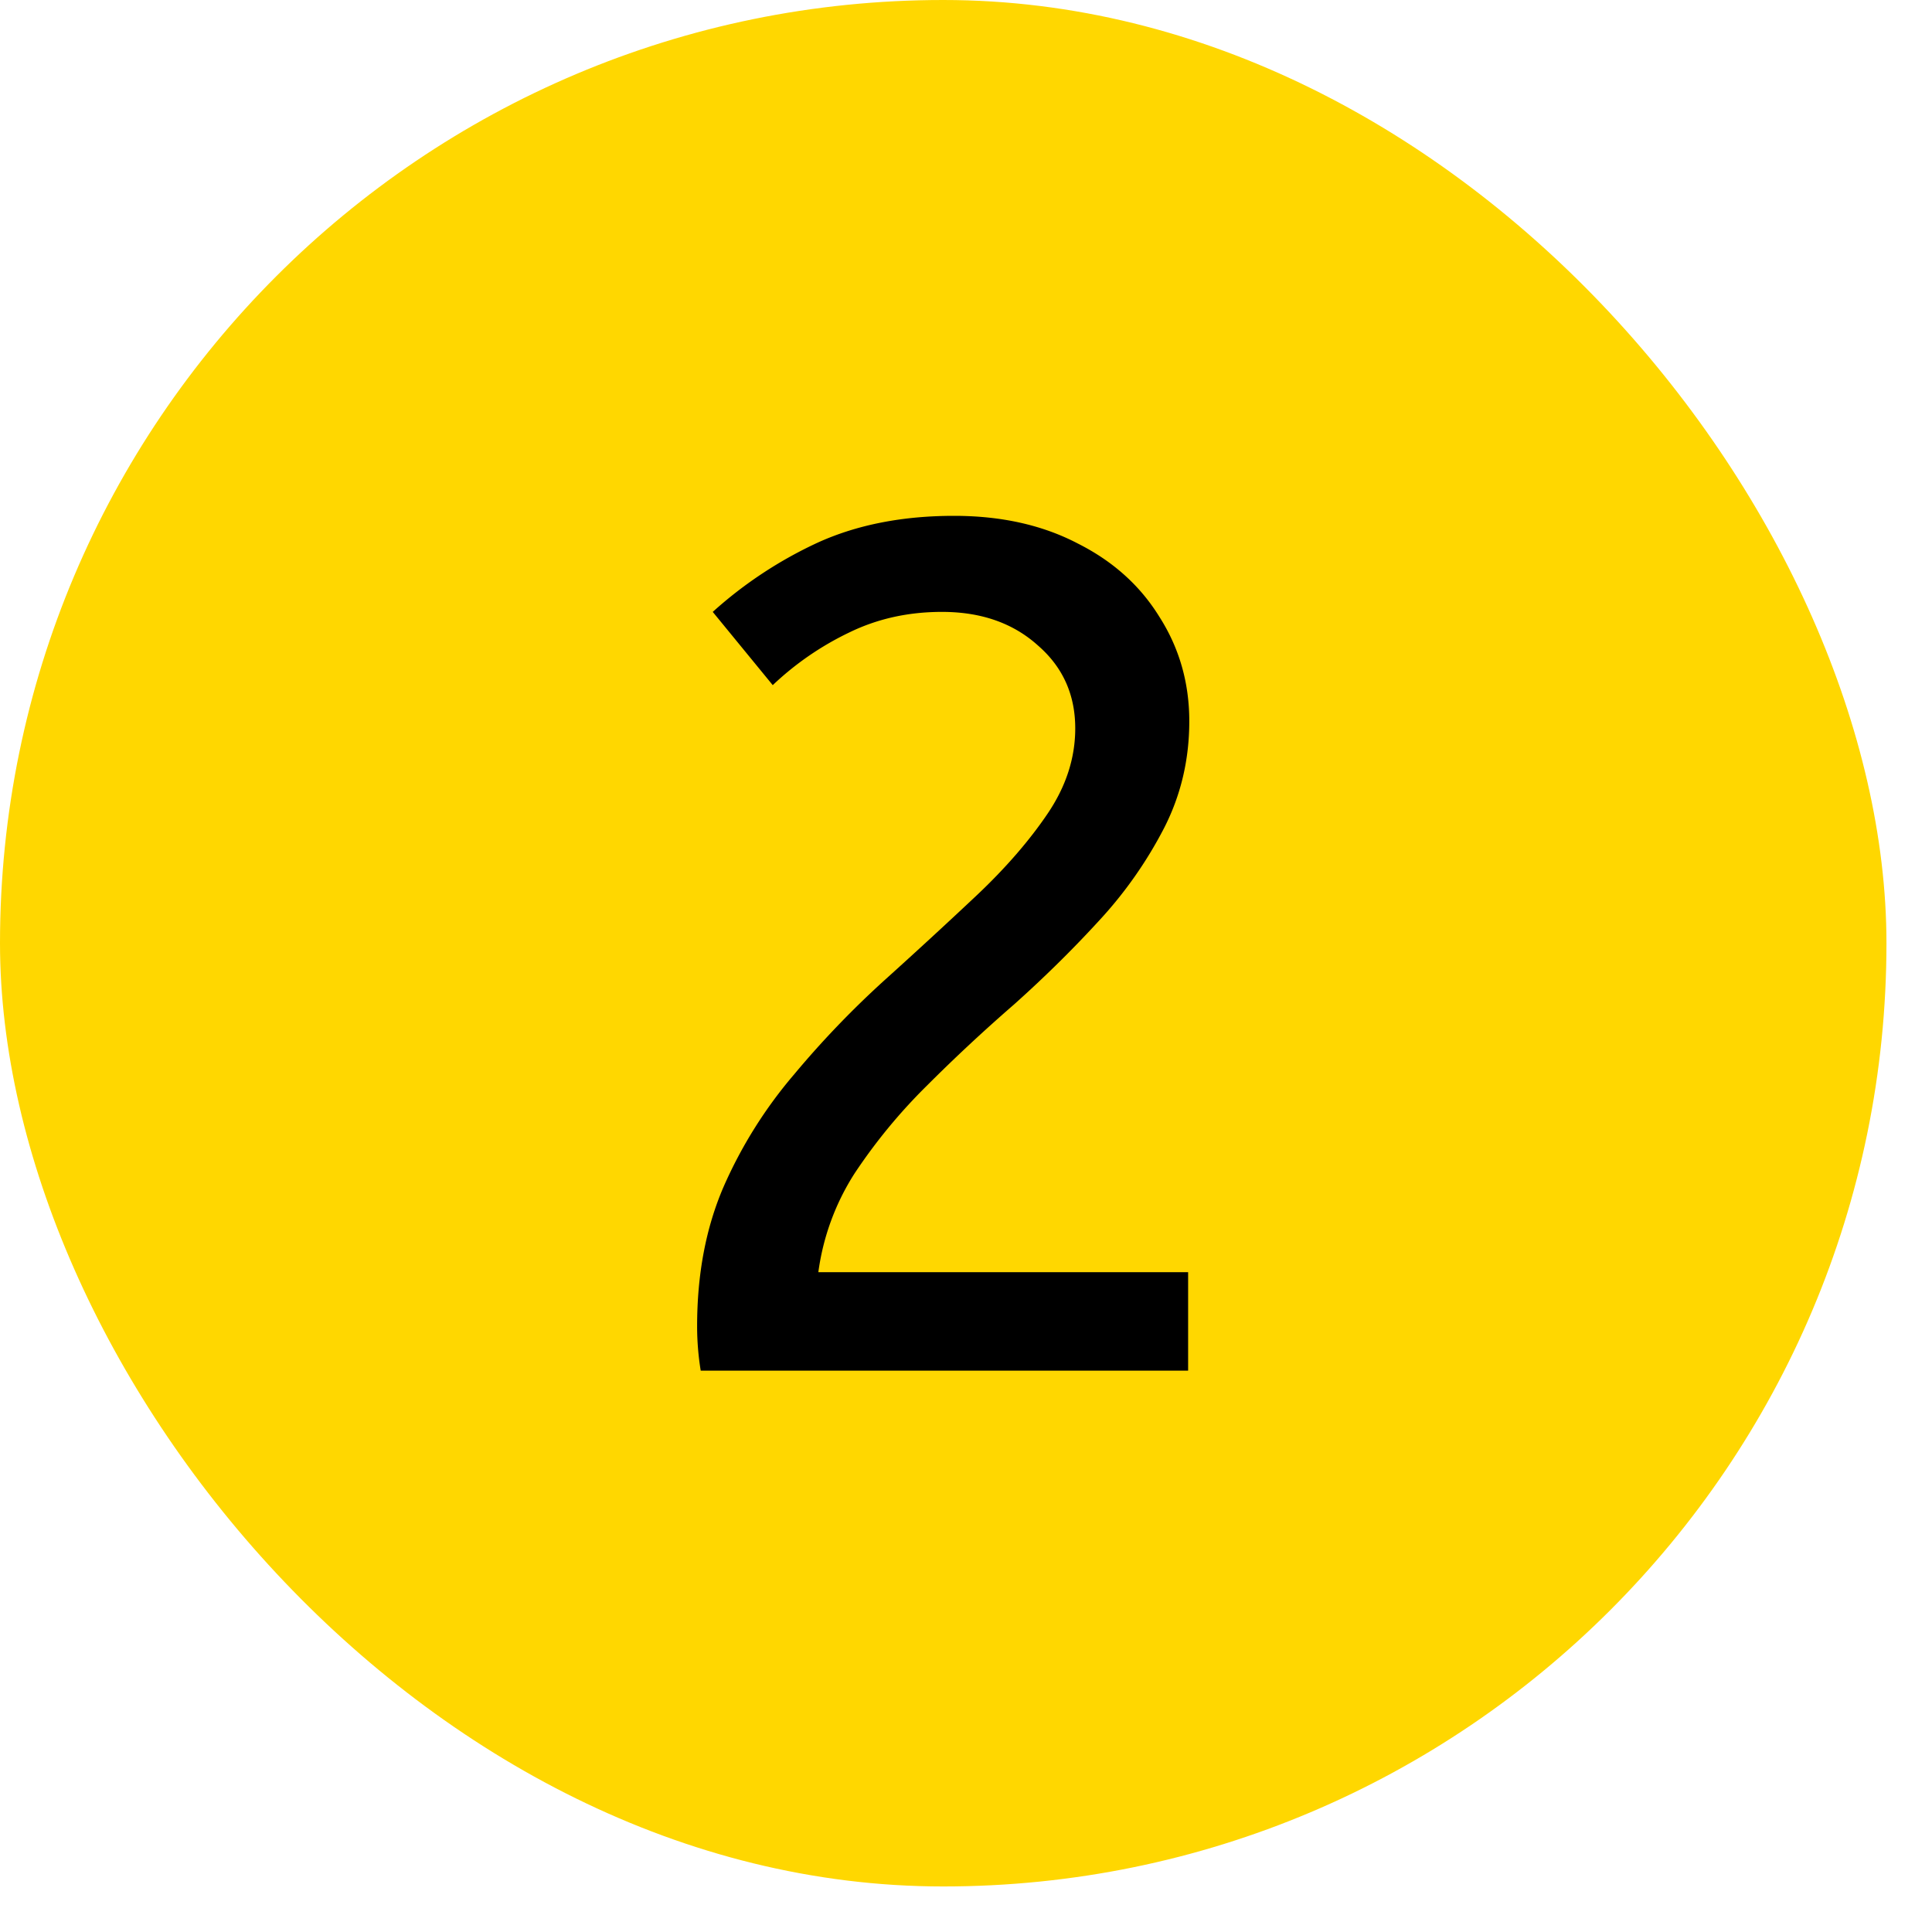
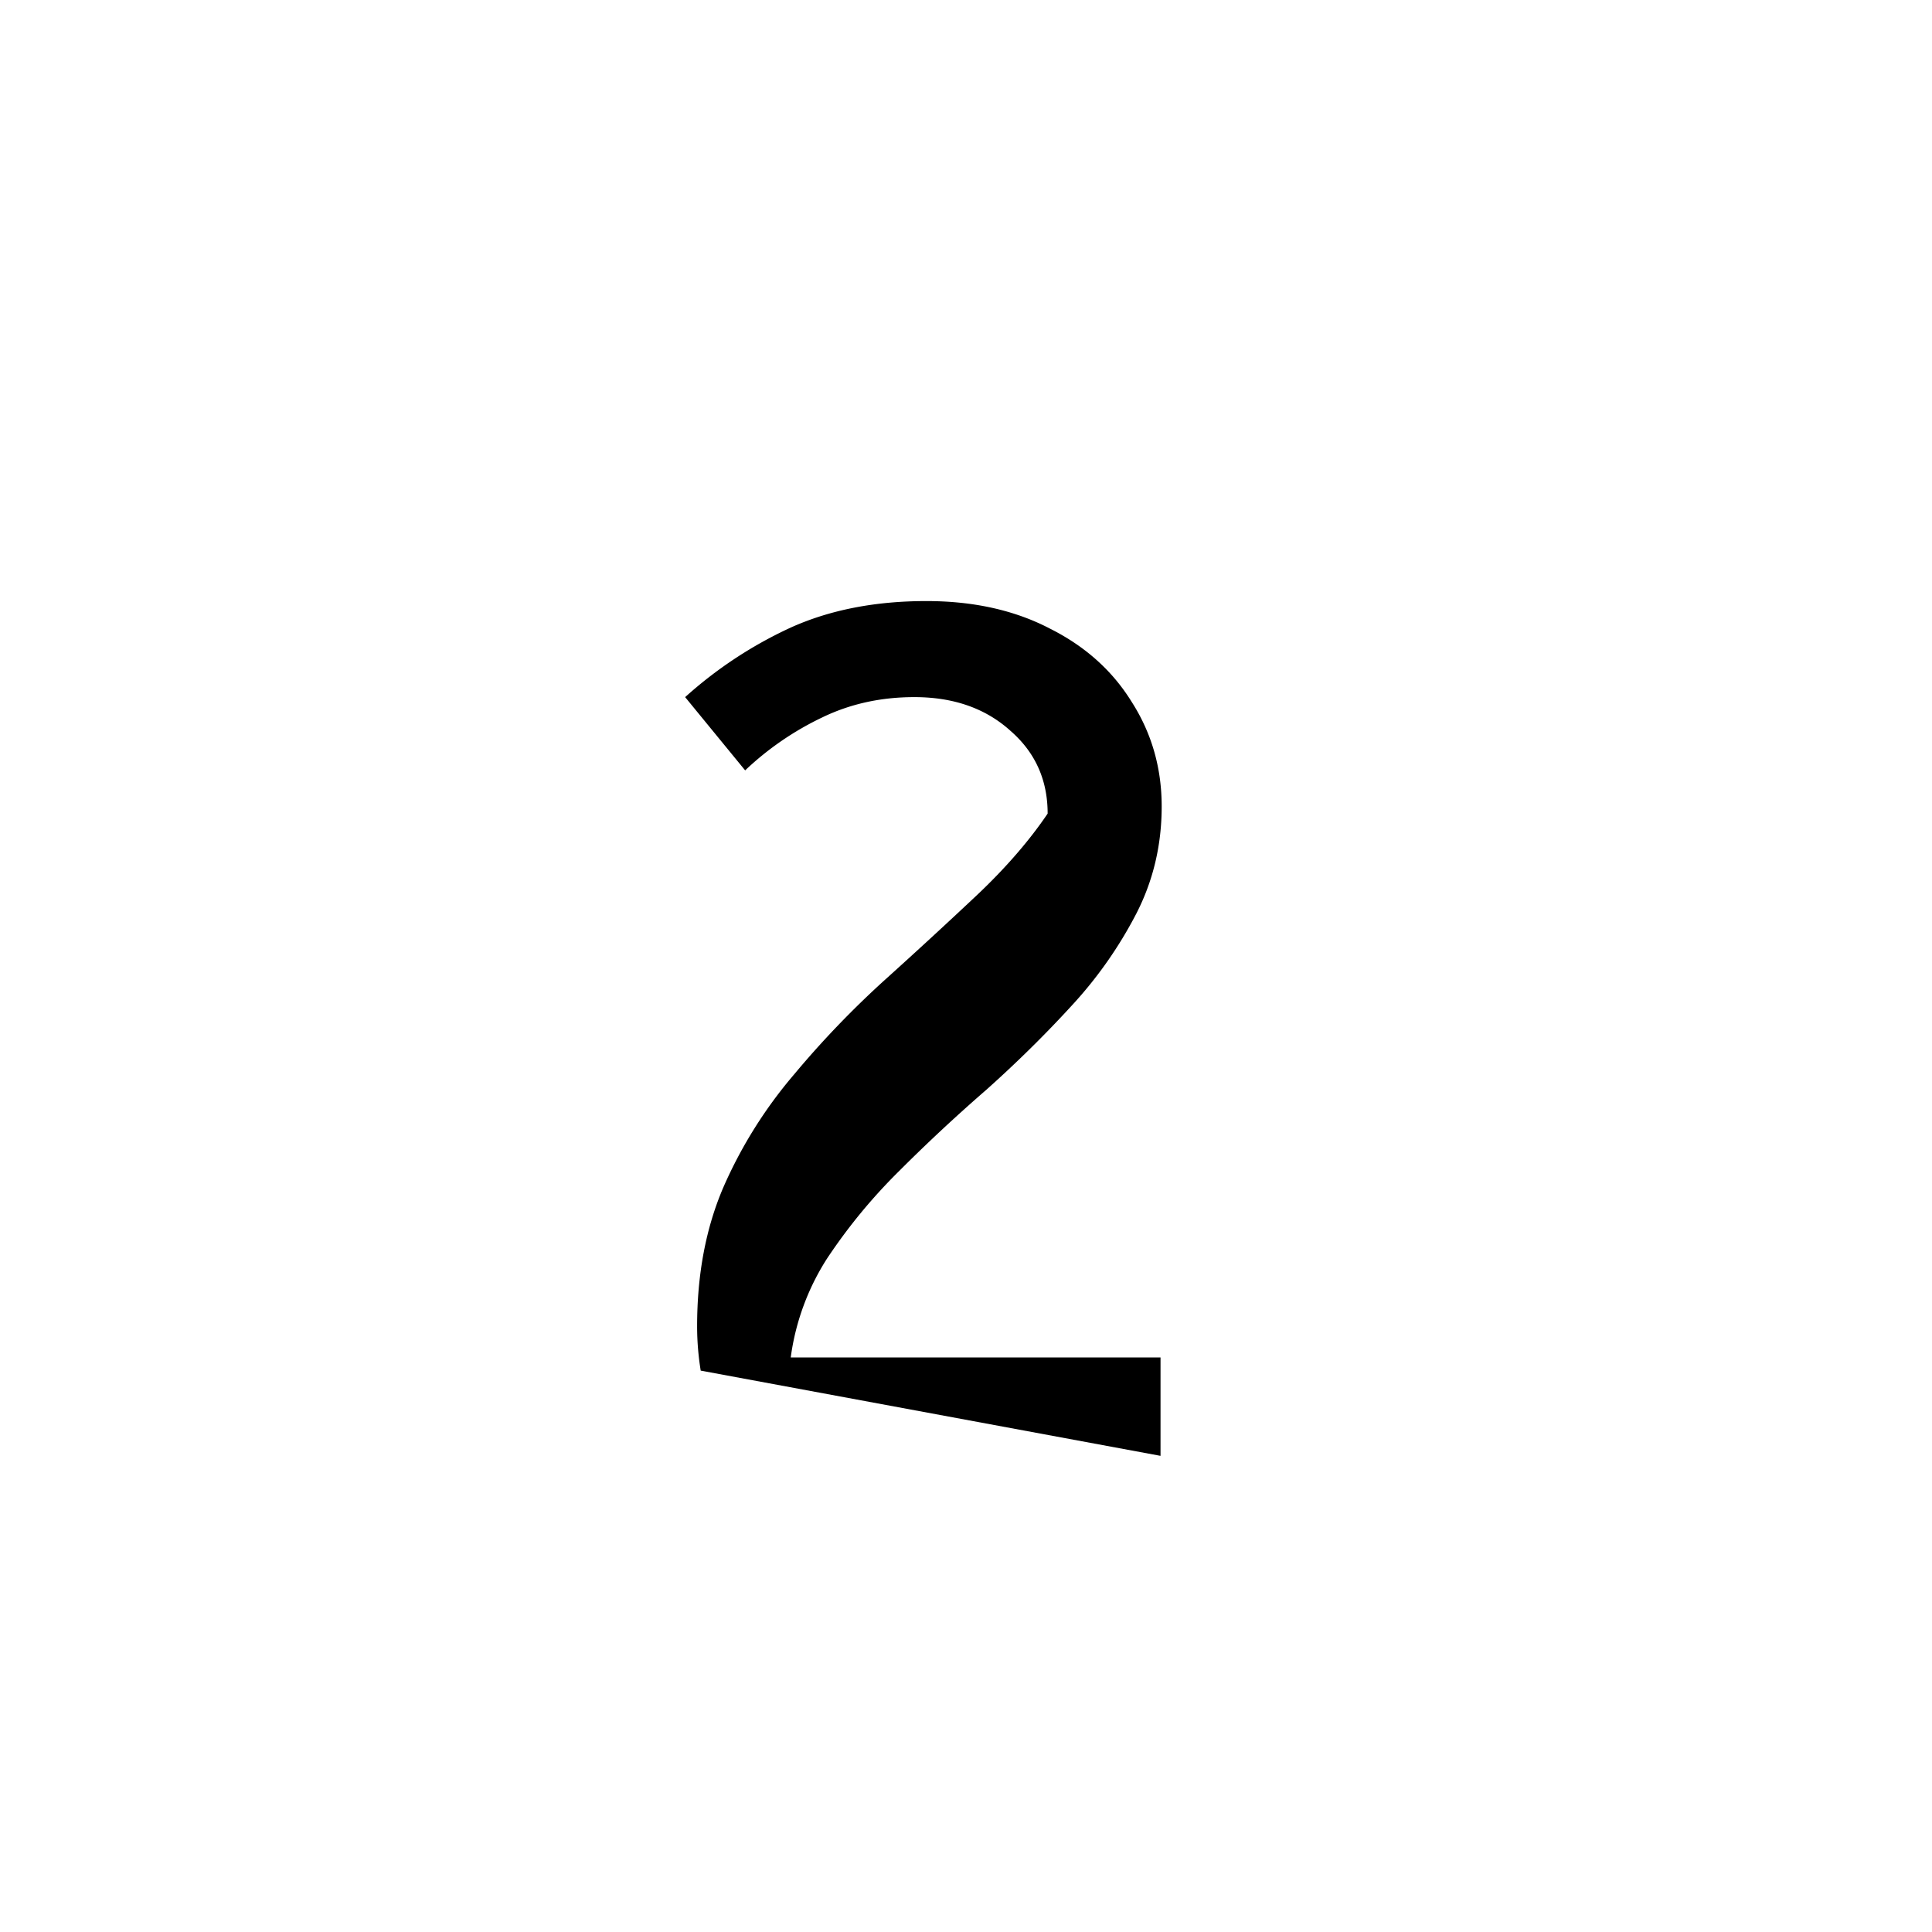
<svg xmlns="http://www.w3.org/2000/svg" width="35" height="35" fill="none">
-   <rect width="34.175" height="34.175" fill="gold" rx="17.087" />
-   <path fill="#000" d="M12.694 24.83a5 5 0 0 1-.065-.805q0-1.413.478-2.522a8.2 8.2 0 0 1 1.284-2.045 17 17 0 0 1 1.652-1.718 104 104 0 0 0 1.653-1.522q.783-.74 1.283-1.479t.5-1.544q0-.914-.674-1.5-.675-.61-1.74-.61-.913 0-1.674.37a5.4 5.4 0 0 0-1.392.957l-1.087-1.327a7.6 7.6 0 0 1 1.913-1.26q1.065-.48 2.458-.48 1.283 0 2.24.5.956.48 1.479 1.327.543.849.543 1.893 0 1.043-.456 1.935a7.6 7.6 0 0 1-1.175 1.675q-.717.783-1.544 1.522-.826.717-1.587 1.479a10 10 0 0 0-1.305 1.587 4.4 4.4 0 0 0-.653 1.784h6.699v1.783z" />
+   <path fill="#000" d="M12.694 24.83a5 5 0 0 1-.065-.805q0-1.413.478-2.522a8.2 8.2 0 0 1 1.284-2.045 17 17 0 0 1 1.652-1.718 104 104 0 0 0 1.653-1.522q.783-.74 1.283-1.479q0-.914-.674-1.5-.675-.61-1.74-.61-.913 0-1.674.37a5.4 5.4 0 0 0-1.392.957l-1.087-1.327a7.6 7.6 0 0 1 1.913-1.26q1.065-.48 2.458-.48 1.283 0 2.24.5.956.48 1.479 1.327.543.849.543 1.893 0 1.043-.456 1.935a7.6 7.6 0 0 1-1.175 1.675q-.717.783-1.544 1.522-.826.717-1.587 1.479a10 10 0 0 0-1.305 1.587 4.4 4.4 0 0 0-.653 1.784h6.699v1.783z" />
</svg>